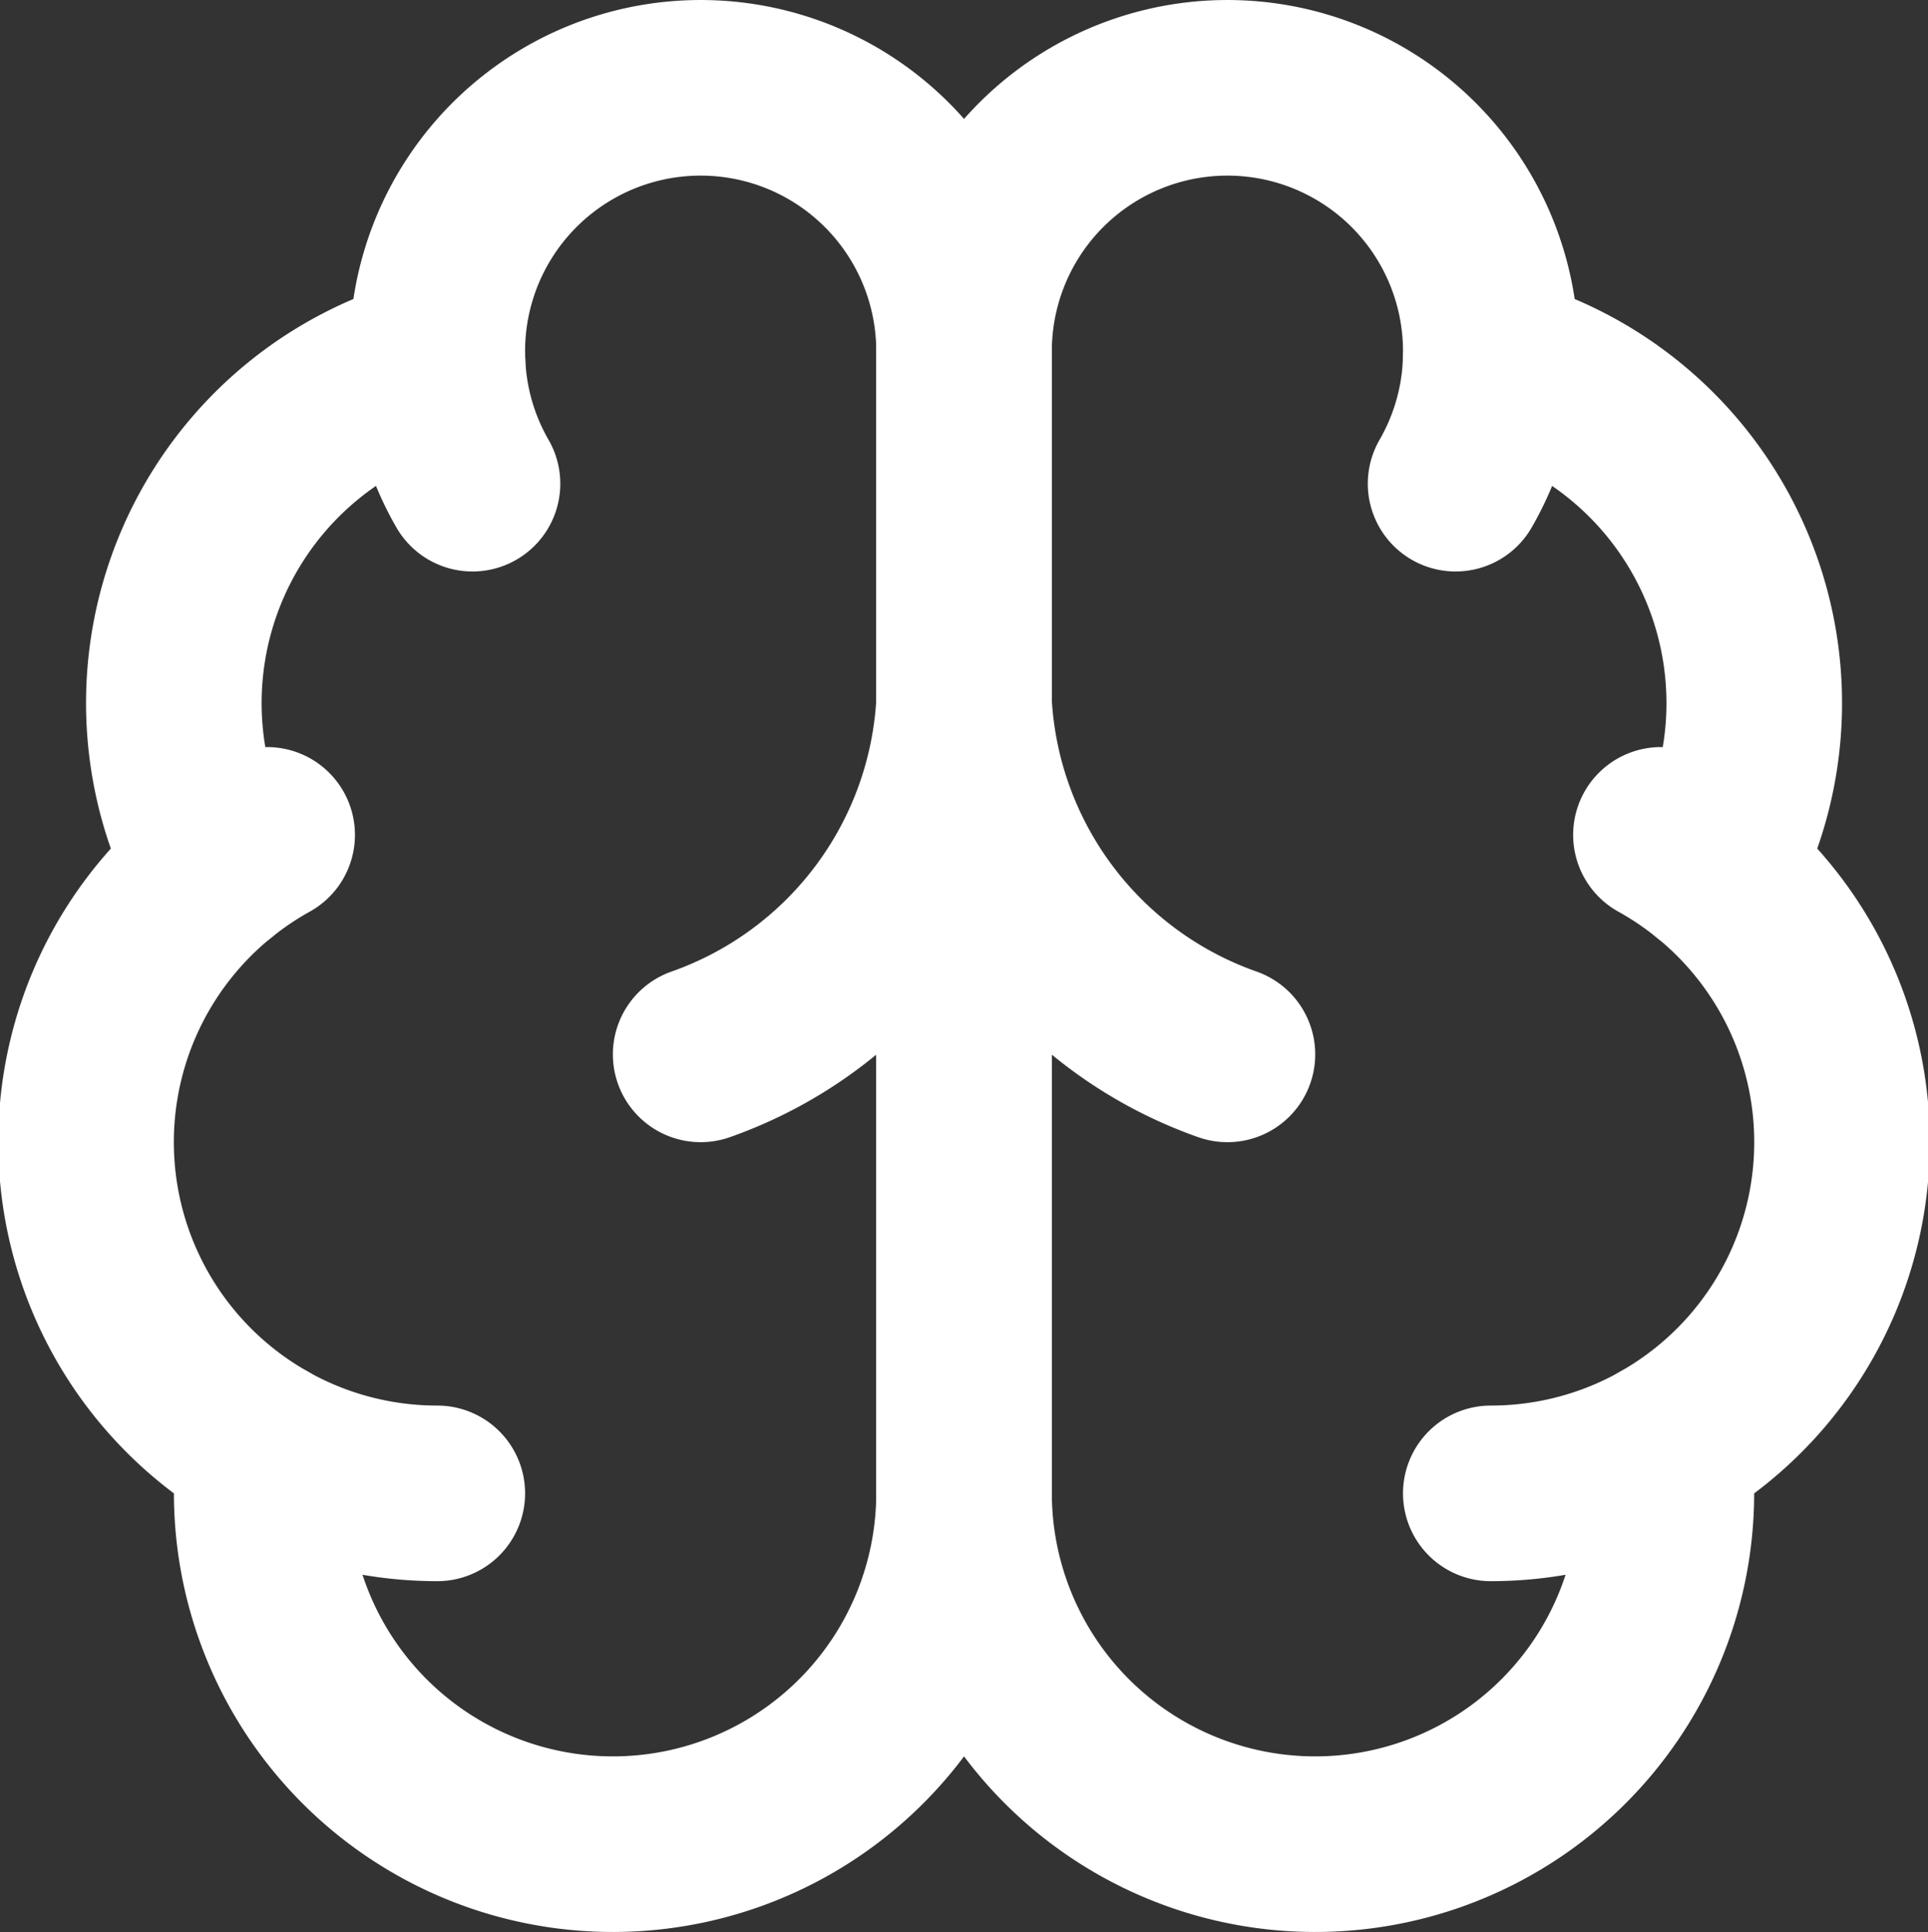
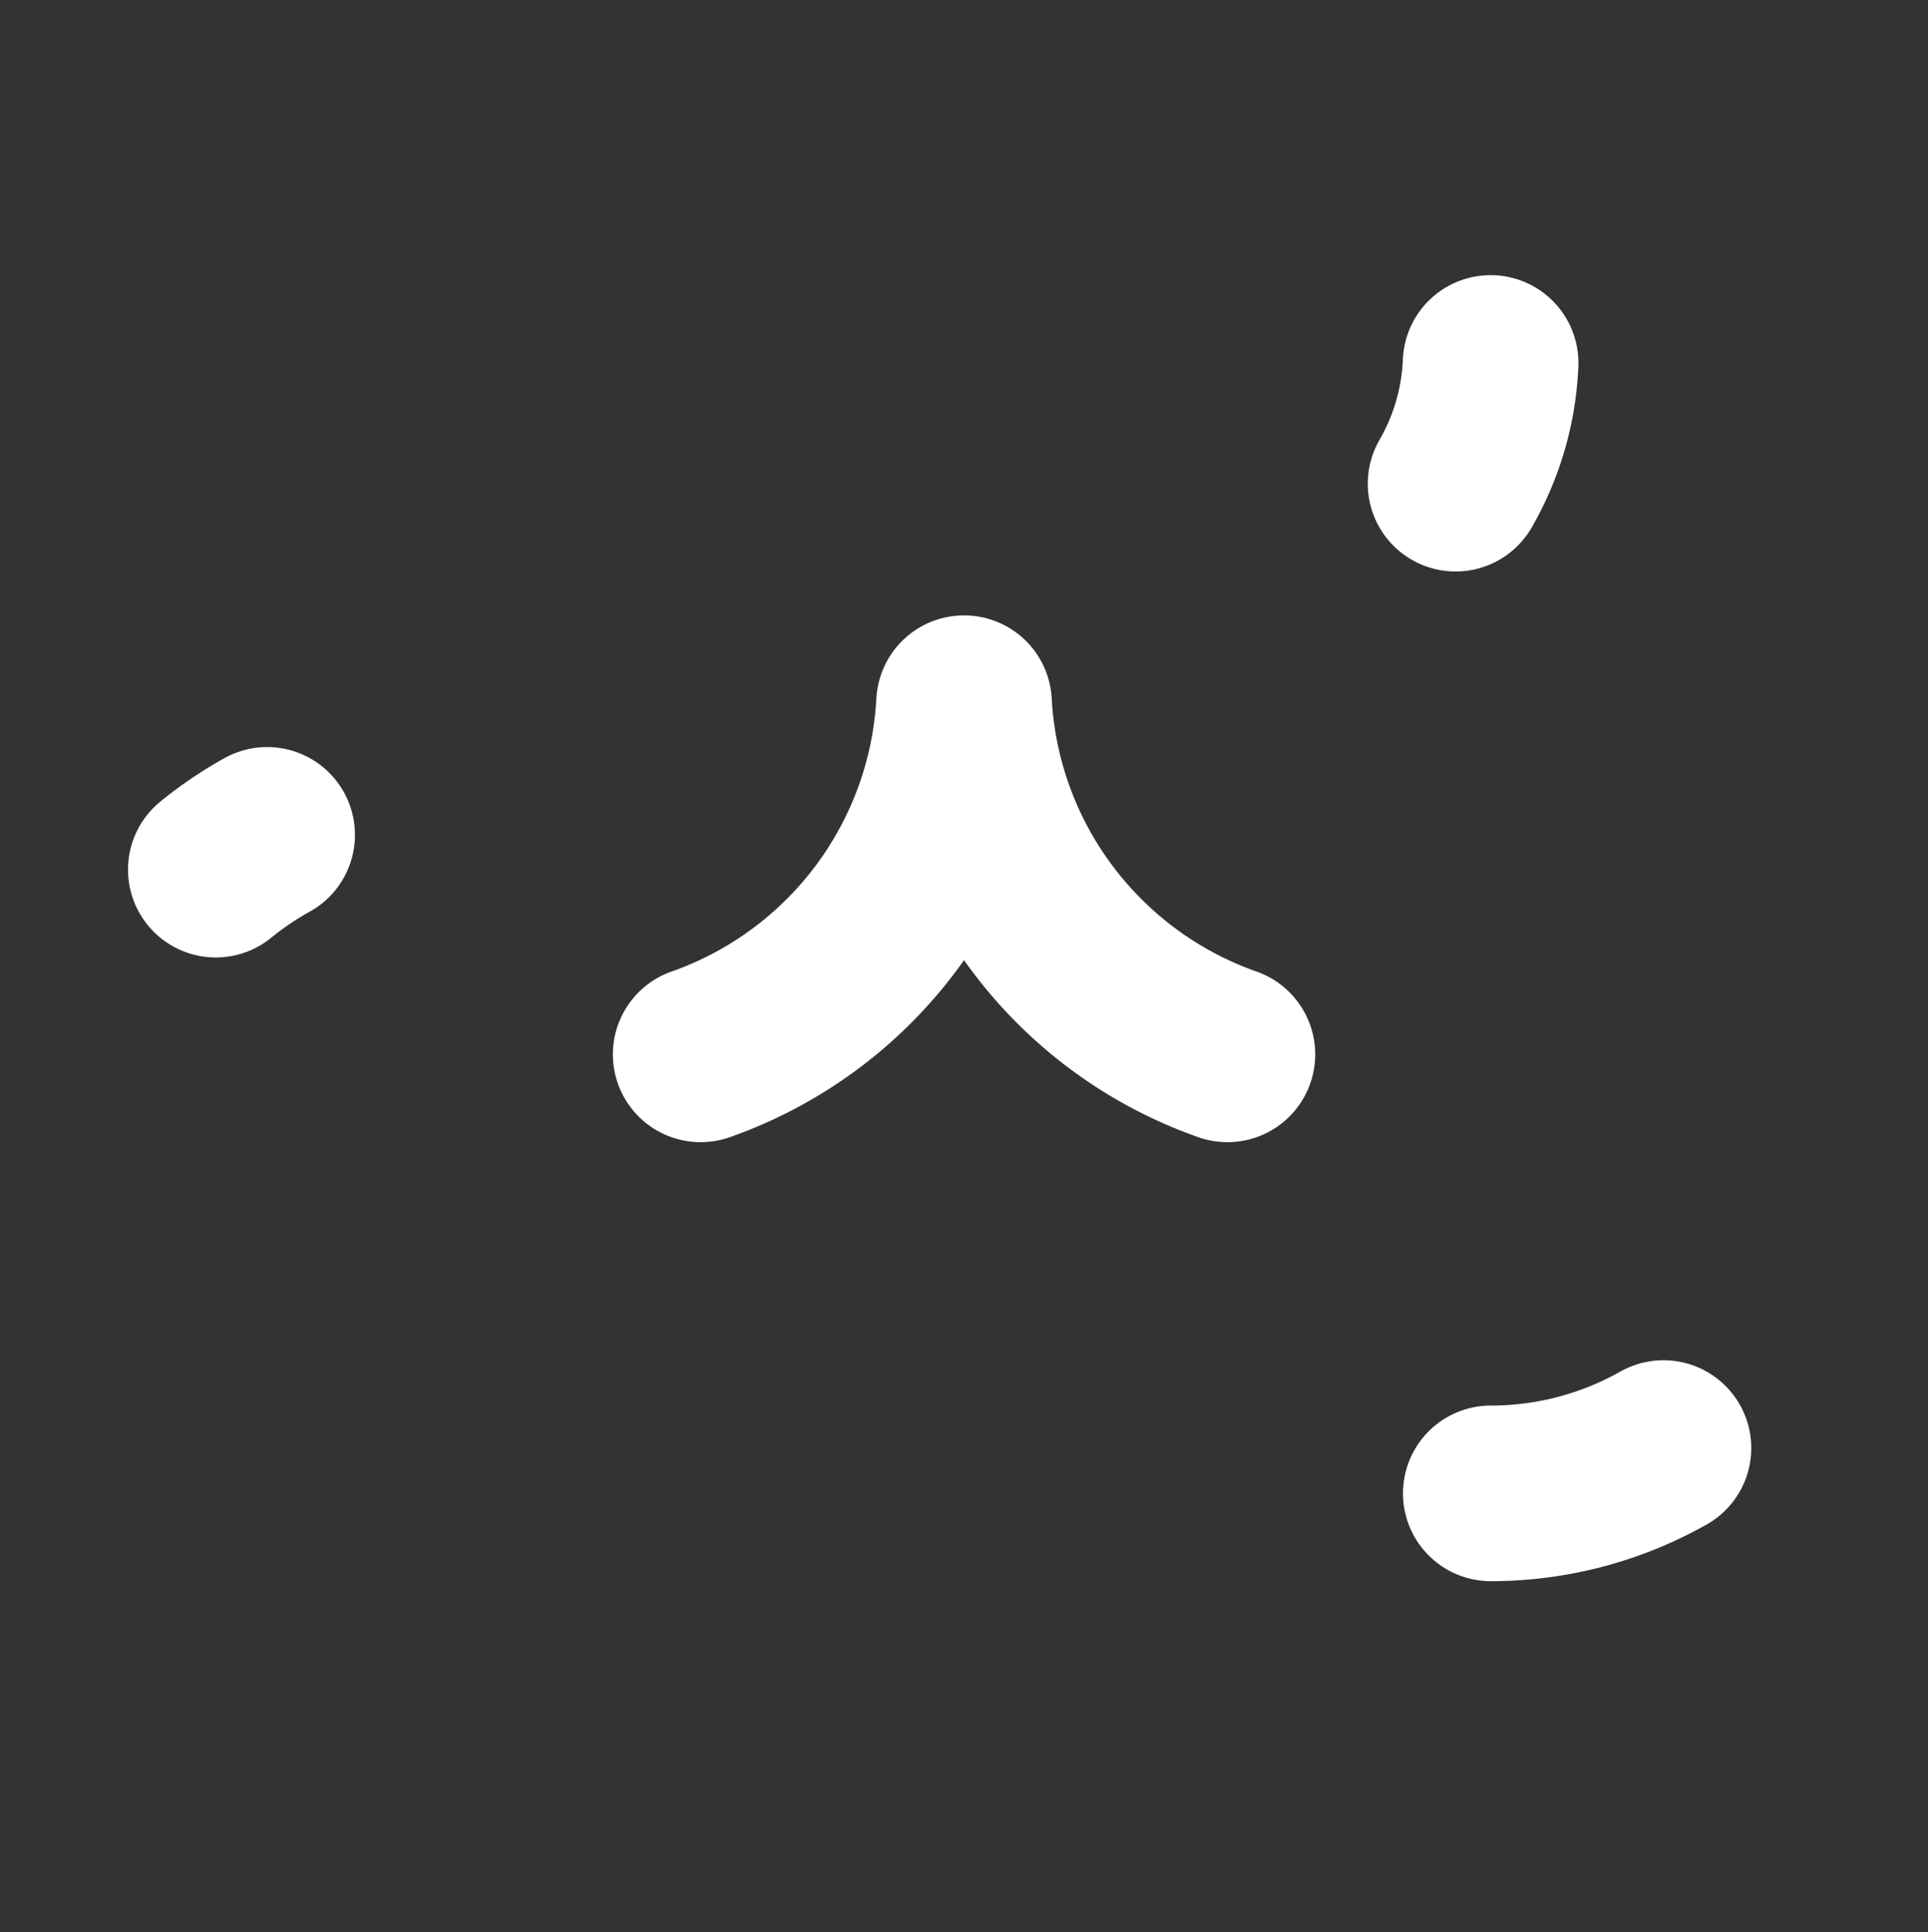
<svg xmlns="http://www.w3.org/2000/svg" width="21.961" height="22.005" viewBox="0 0 21.961 22.005" fill="none" stroke="currentColor" stroke-width="2" stroke-linecap="round" stroke-linejoin="round" class="lucide lucide-brain-icon lucide-brain" version="1.1" id="svg9">
  <rect x="0" y="0" width="21.961" height="22.005" fill="#333333" stroke="none" />
  <defs id="defs9" />
-   <path d="m 10.981,4.009 a 3,3 0 1 0 -5.997,0.125 4,4 0 0 0 -2.526,5.77 4,4 0 0 0 0.556,6.588 4,4 0 1 0 7.967,0.517 z" id="path1" style="fill:none;fill-opacity:1;stroke:#ffffff;stroke-opacity:1" />
-   <path d="m 10.981,4.009 a 3,3 0 1 1 5.997,0.125 4,4 0 0 1 2.526,5.77 4,4 0 0 1 -0.556,6.588 4,4 0 1 1 -7.967,0.517 z" id="path2" style="fill:none;fill-opacity:1;stroke:#ffffff;stroke-opacity:1" />
+   <path d="m 10.981,4.009 z" id="path1" style="fill:none;fill-opacity:1;stroke:#ffffff;stroke-opacity:1" />
  <path d="m 13.981,12.009 a 4.5,4.5 0 0 1 -3,-4 4.5,4.5 0 0 1 -3,4" id="path3" style="fill:none;fill-opacity:1;stroke:#ffffff;stroke-opacity:1" />
  <path d="m 16.58,5.509 a 3,3 0 0 0 0.399,-1.375" id="path4" style="fill:none;fill-opacity:1;stroke:#ffffff;stroke-opacity:1" />
-   <path d="m 4.984,4.134 a 3,3 0 0 0 0.398,1.375" id="path5" style="fill:none;fill-opacity:1;stroke:#ffffff;stroke-opacity:1" />
  <path d="m 2.458,9.905 a 4,4 0 0 1 0.585,-0.396" id="path6" style="fill:none;fill-opacity:1;stroke:#ffffff;stroke-opacity:1" />
-   <path d="m 18.919,9.509 a 4,4 0 0 1 0.585,0.396" id="path7" style="fill:none;fill-opacity:1;stroke:#ffffff;stroke-opacity:1" />
-   <path d="m 4.981,17.009 a 4,4 0 0 1 -1.967,-0.516" id="path8" style="fill:none;fill-opacity:1;stroke:#ffffff;stroke-opacity:1" />
  <path d="m 18.948,16.493 a 4,4 0 0 1 -1.967,0.516" id="path9" style="fill:none;fill-opacity:1;stroke:#ffffff;stroke-opacity:1" />
</svg>